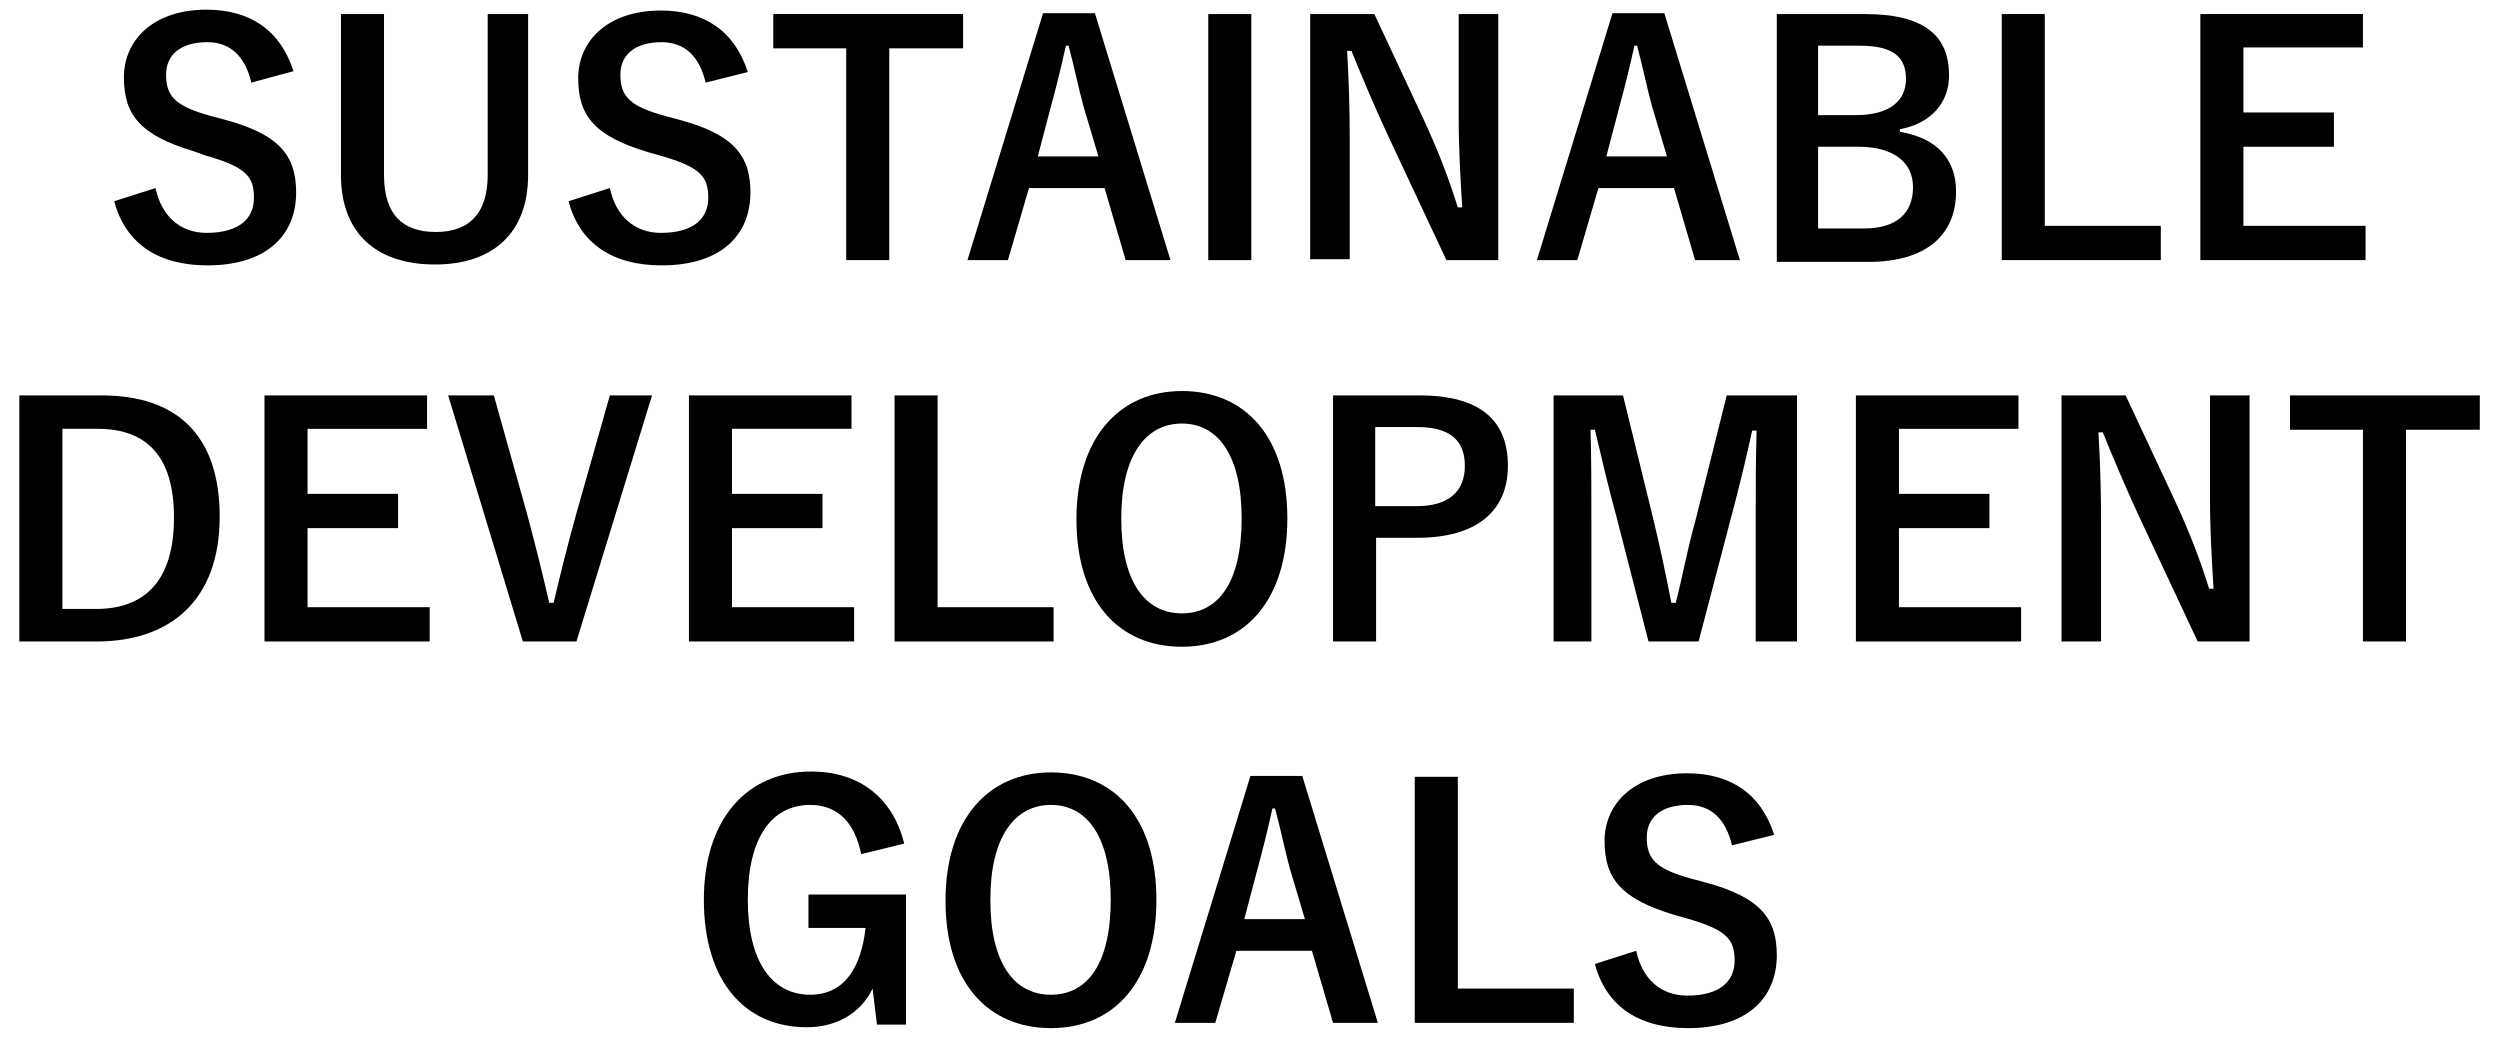
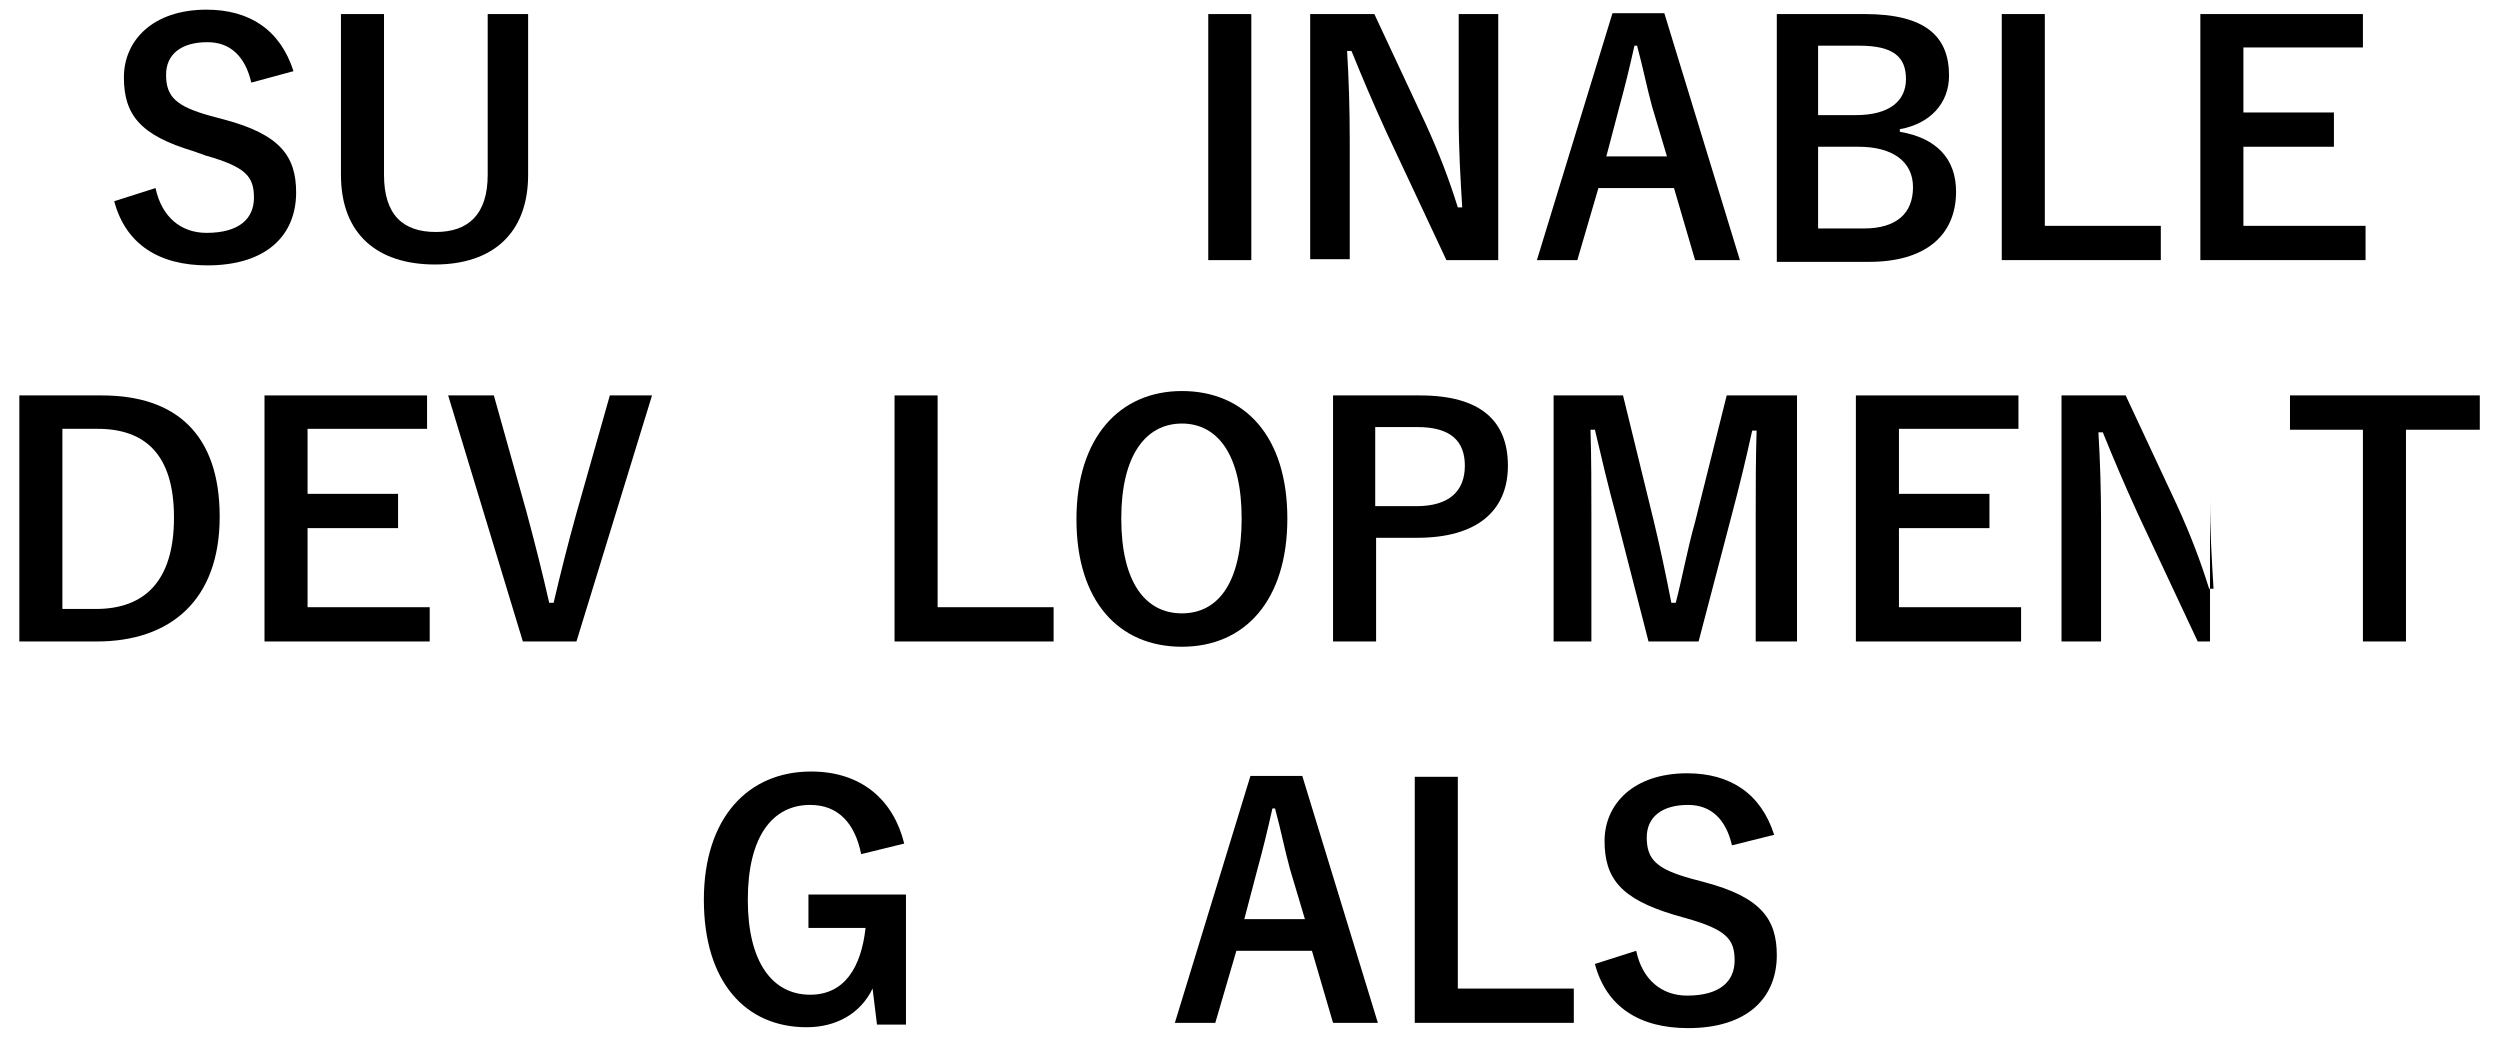
<svg xmlns="http://www.w3.org/2000/svg" version="1.1" id="_イヤー_2" x="0px" y="0px" viewBox="0 0 284.5 118.4" style="enable-background:new 0 0 284.5 118.4;" xml:space="preserve">
  <g>
    <path d="M28.6,9.4c-0.7-3-2.4-4.6-5-4.6c-3,0-4.7,1.4-4.7,3.7c0,2.5,1.1,3.6,5.1,4.7l1.5,0.4c6.4,1.7,8.2,4.2,8.2,8.3   c0,4.9-3.4,8.3-10.1,8.3c-5.5,0-9.3-2.4-10.6-7.3l4.7-1.5c0.7,3.3,2.9,5.1,5.8,5.1c3.7,0,5.4-1.6,5.4-4s-0.9-3.5-5.5-4.8L22,17.2   c-6-1.8-7.9-4.1-7.9-8.4c0-4.2,3.3-7.7,9.4-7.7c4.9,0,8.4,2.3,9.9,7L28.6,9.4z" />
    <path d="M60.1,19.9c0,6.7-4.1,10.2-10.6,10.2c-6.5,0-10.7-3.4-10.7-10.2V1.6h4.9v18.3c0,4.6,2.2,6.5,5.9,6.5c3.7,0,5.9-2,5.9-6.5   V1.6h4.6V19.9z" />
-     <path d="M80.3,9.4c-0.7-3-2.4-4.6-5-4.6c-3,0-4.7,1.4-4.7,3.7c0,2.5,1.1,3.6,5.1,4.7l1.5,0.4c6.4,1.7,8.2,4.2,8.2,8.3   c0,4.9-3.4,8.3-10.1,8.3c-5.5,0-9.3-2.4-10.6-7.3l4.7-1.5c0.7,3.3,2.9,5.1,5.8,5.1c3.7,0,5.4-1.6,5.4-4s-0.9-3.5-5.5-4.8l-1.4-0.4   c-6-1.8-7.9-4.1-7.9-8.4c0-4.2,3.3-7.7,9.4-7.7c4.9,0,8.4,2.3,9.9,7L80.3,9.4z" />
-     <path d="M109.6,5.5h-8.4v24.1h-4.9V5.5H88V1.6h21.6V5.5z" />
-     <path d="M133.2,29.6h-5.1l-2.4-8.2h-8.6l-2.4,8.2h-4.6l8.6-28.1h5.9L133.2,29.6z M123.3,12.1c-0.6-2.2-1-4.3-1.7-6.9h-0.3   c-0.6,2.7-1.1,4.7-1.7,6.9l-1.5,5.7h6.9L123.3,12.1z" />
    <path d="M142.4,29.6h-4.9V1.6h4.9V29.6z" />
    <path d="M170.6,29.6h-6l-6.8-14.5c-1.6-3.5-2.7-6.1-4-9.3h-0.5c0.2,3.3,0.3,6.7,0.3,10.1v13.6h-4.5V1.6h7.3l5.8,12.4   c1.6,3.5,2.7,6.4,3.7,9.6h0.5c-0.2-3.4-0.4-6.5-0.4-10.3V1.6h4.5V29.6z" />
    <path d="M198,29.6h-5.1l-2.4-8.2h-8.6l-2.4,8.2h-4.6l8.6-28.1h5.9L198,29.6z M188,12.1c-0.6-2.2-1-4.3-1.7-6.9H186   c-0.6,2.7-1.1,4.7-1.7,6.9l-1.5,5.7h6.9L188,12.1z" />
    <path d="M212.2,1.6c7,0,9.6,2.6,9.6,7c0,3.2-2.2,5.5-5.6,6.1v0.3c4.2,0.7,6.4,3.1,6.4,6.8c0,5-3.5,8-9.9,8h-10.5V1.6H212.2z    M206.9,13.1h4.3c3.8,0,5.7-1.6,5.7-4.1c0-2.5-1.4-3.8-5.3-3.8h-4.7V13.1z M206.9,26h5.2c3.7,0,5.6-1.7,5.6-4.7   c0-2.9-2.3-4.6-6.2-4.6h-4.6V26z" />
    <path d="M232.7,25.7h13.2v3.9h-18.1V1.6h4.9V25.7z" />
    <path d="M268.9,5.4h-13.6v7.4h10.3v3.9h-10.3v9h13.9v3.9h-18.8V1.6h18.5V5.4z" />
    <path d="M11.6,45C20,45,25,49.4,25,58.8C25,68.3,19.4,73,11,73H2.2V45H11.6z M7.1,69.3h3.8c5.5,0,8.9-3.1,8.9-10.4   c0-7.2-3.3-10.1-8.7-10.1H7.1V69.3z" />
    <path d="M48.6,48.8H35v7.4h10.3v3.9H35v9h13.9V73H30.1V45h18.5V48.8z" />
    <path d="M65.6,73h-6.1L51,45h5.2l3.7,13.2c1,3.7,1.8,6.9,2.6,10.4h0.5c0.8-3.4,1.6-6.6,2.6-10.2L69.4,45h4.8L65.6,73z" />
-     <path d="M96.9,48.8H83.3v7.4h10.3v3.9H83.3v9h13.9V73H78.4V45h18.5V48.8z" />
    <path d="M106.7,69.1h13.2V73h-18.1V45h4.9V69.1z" />
    <path d="M146.5,59c0,9.3-4.8,14.6-12,14.6c-7.2,0-12-5.2-12-14.5c0-9.3,4.9-14.6,12-14.6C141.7,44.5,146.5,49.7,146.5,59z    M127.6,59c0,7.2,2.7,10.8,6.9,10.8s6.8-3.6,6.8-10.8c0-7.2-2.7-10.8-6.8-10.8S127.6,51.8,127.6,59z" />
    <path d="M161.6,45c6.9,0,10,2.9,10,8c0,5.2-3.6,8.2-10.3,8.2h-4.7V73h-4.9V45H161.6z M156.6,57.6h4.6c3.7,0,5.5-1.7,5.5-4.6   c0-2.8-1.6-4.4-5.4-4.4h-4.8V57.6z" />
    <path d="M204.5,73h-4.7V58.9c0-3.5,0-6.6,0.1-9.9h-0.5c-0.7,3.2-1.4,6.1-2.3,9.5L193.3,73h-5.7l-3.7-14.4c-0.9-3.3-1.6-6.3-2.4-9.7   H181c0.1,3.3,0.1,6.5,0.1,10V73h-4.3V45h7.9l3.5,14.3c0.7,2.9,1.4,6.2,2,9.3h0.5c0.8-3.1,1.3-6,2.2-9.2l3.6-14.4h8V73z" />
    <path d="M229.7,48.8h-13.6v7.4h10.3v3.9h-10.3v9H230V73h-18.8V45h18.5V48.8z" />
-     <path d="M256.1,73h-6l-6.8-14.5c-1.6-3.5-2.7-6.1-4-9.3h-0.5c0.2,3.3,0.3,6.7,0.3,10.1V73h-4.5V45h7.3l5.8,12.4   c1.6,3.5,2.7,6.4,3.7,9.6h0.5c-0.2-3.4-0.4-6.5-0.4-10.3V45h4.5V73z" />
+     <path d="M256.1,73h-6l-6.8-14.5c-1.6-3.5-2.7-6.1-4-9.3h-0.5c0.2,3.3,0.3,6.7,0.3,10.1V73h-4.5V45h7.3l5.8,12.4   c1.6,3.5,2.7,6.4,3.7,9.6h0.5c-0.2-3.4-0.4-6.5-0.4-10.3V45V73z" />
    <path d="M282.2,48.9h-8.4V73h-4.9V48.9h-8.3V45h21.6V48.9z" />
    <path d="M98,97.2c-0.7-3.5-2.6-5.6-5.8-5.6c-4.3,0-7.1,3.6-7.1,10.8c0,7.1,2.8,10.8,7.1,10.8c3.9,0,5.8-3.1,6.3-7.6h-6.5v-3.8h11.1   v14.8h-3.3l-0.5-4.1c-1.4,2.9-4.2,4.4-7.5,4.4c-7,0-11.7-5.2-11.7-14.5c0-9.3,5-14.6,12.2-14.6c5.8,0,9.4,3.3,10.6,8.2L98,97.2z" />
-     <path d="M131.6,102.4c0,9.3-4.8,14.6-12,14.6c-7.2,0-12-5.2-12-14.5c0-9.3,4.9-14.6,12-14.6C126.8,87.9,131.6,93.1,131.6,102.4z    M112.7,102.4c0,7.2,2.7,10.8,6.9,10.8s6.8-3.6,6.8-10.8c0-7.2-2.7-10.8-6.8-10.8S112.7,95.2,112.7,102.4z" />
    <path d="M156.8,116.4h-5.1l-2.4-8.2h-8.6l-2.4,8.2h-4.6l8.6-28.1h5.9L156.8,116.4z M146.8,98.9c-0.6-2.2-1-4.3-1.7-6.9h-0.3   c-0.6,2.7-1.1,4.7-1.7,6.9l-1.5,5.7h6.9L146.8,98.9z" />
    <path d="M165.9,112.5h13.2v3.9H161V88.4h4.9V112.5z" />
    <path d="M197.1,96.2c-0.7-3-2.4-4.6-5-4.6c-3,0-4.7,1.4-4.7,3.7c0,2.5,1.1,3.6,5.1,4.7l1.5,0.4c6.4,1.7,8.2,4.2,8.2,8.3   c0,4.9-3.4,8.3-10.1,8.3c-5.5,0-9.3-2.4-10.6-7.3l4.7-1.5c0.7,3.3,2.9,5.1,5.8,5.1c3.7,0,5.4-1.6,5.4-4s-0.9-3.5-5.5-4.8l-1.4-0.4   c-6-1.8-7.9-4.1-7.9-8.4c0-4.2,3.3-7.7,9.4-7.7c4.9,0,8.4,2.3,9.9,7L197.1,96.2z" />
  </g>
</svg>